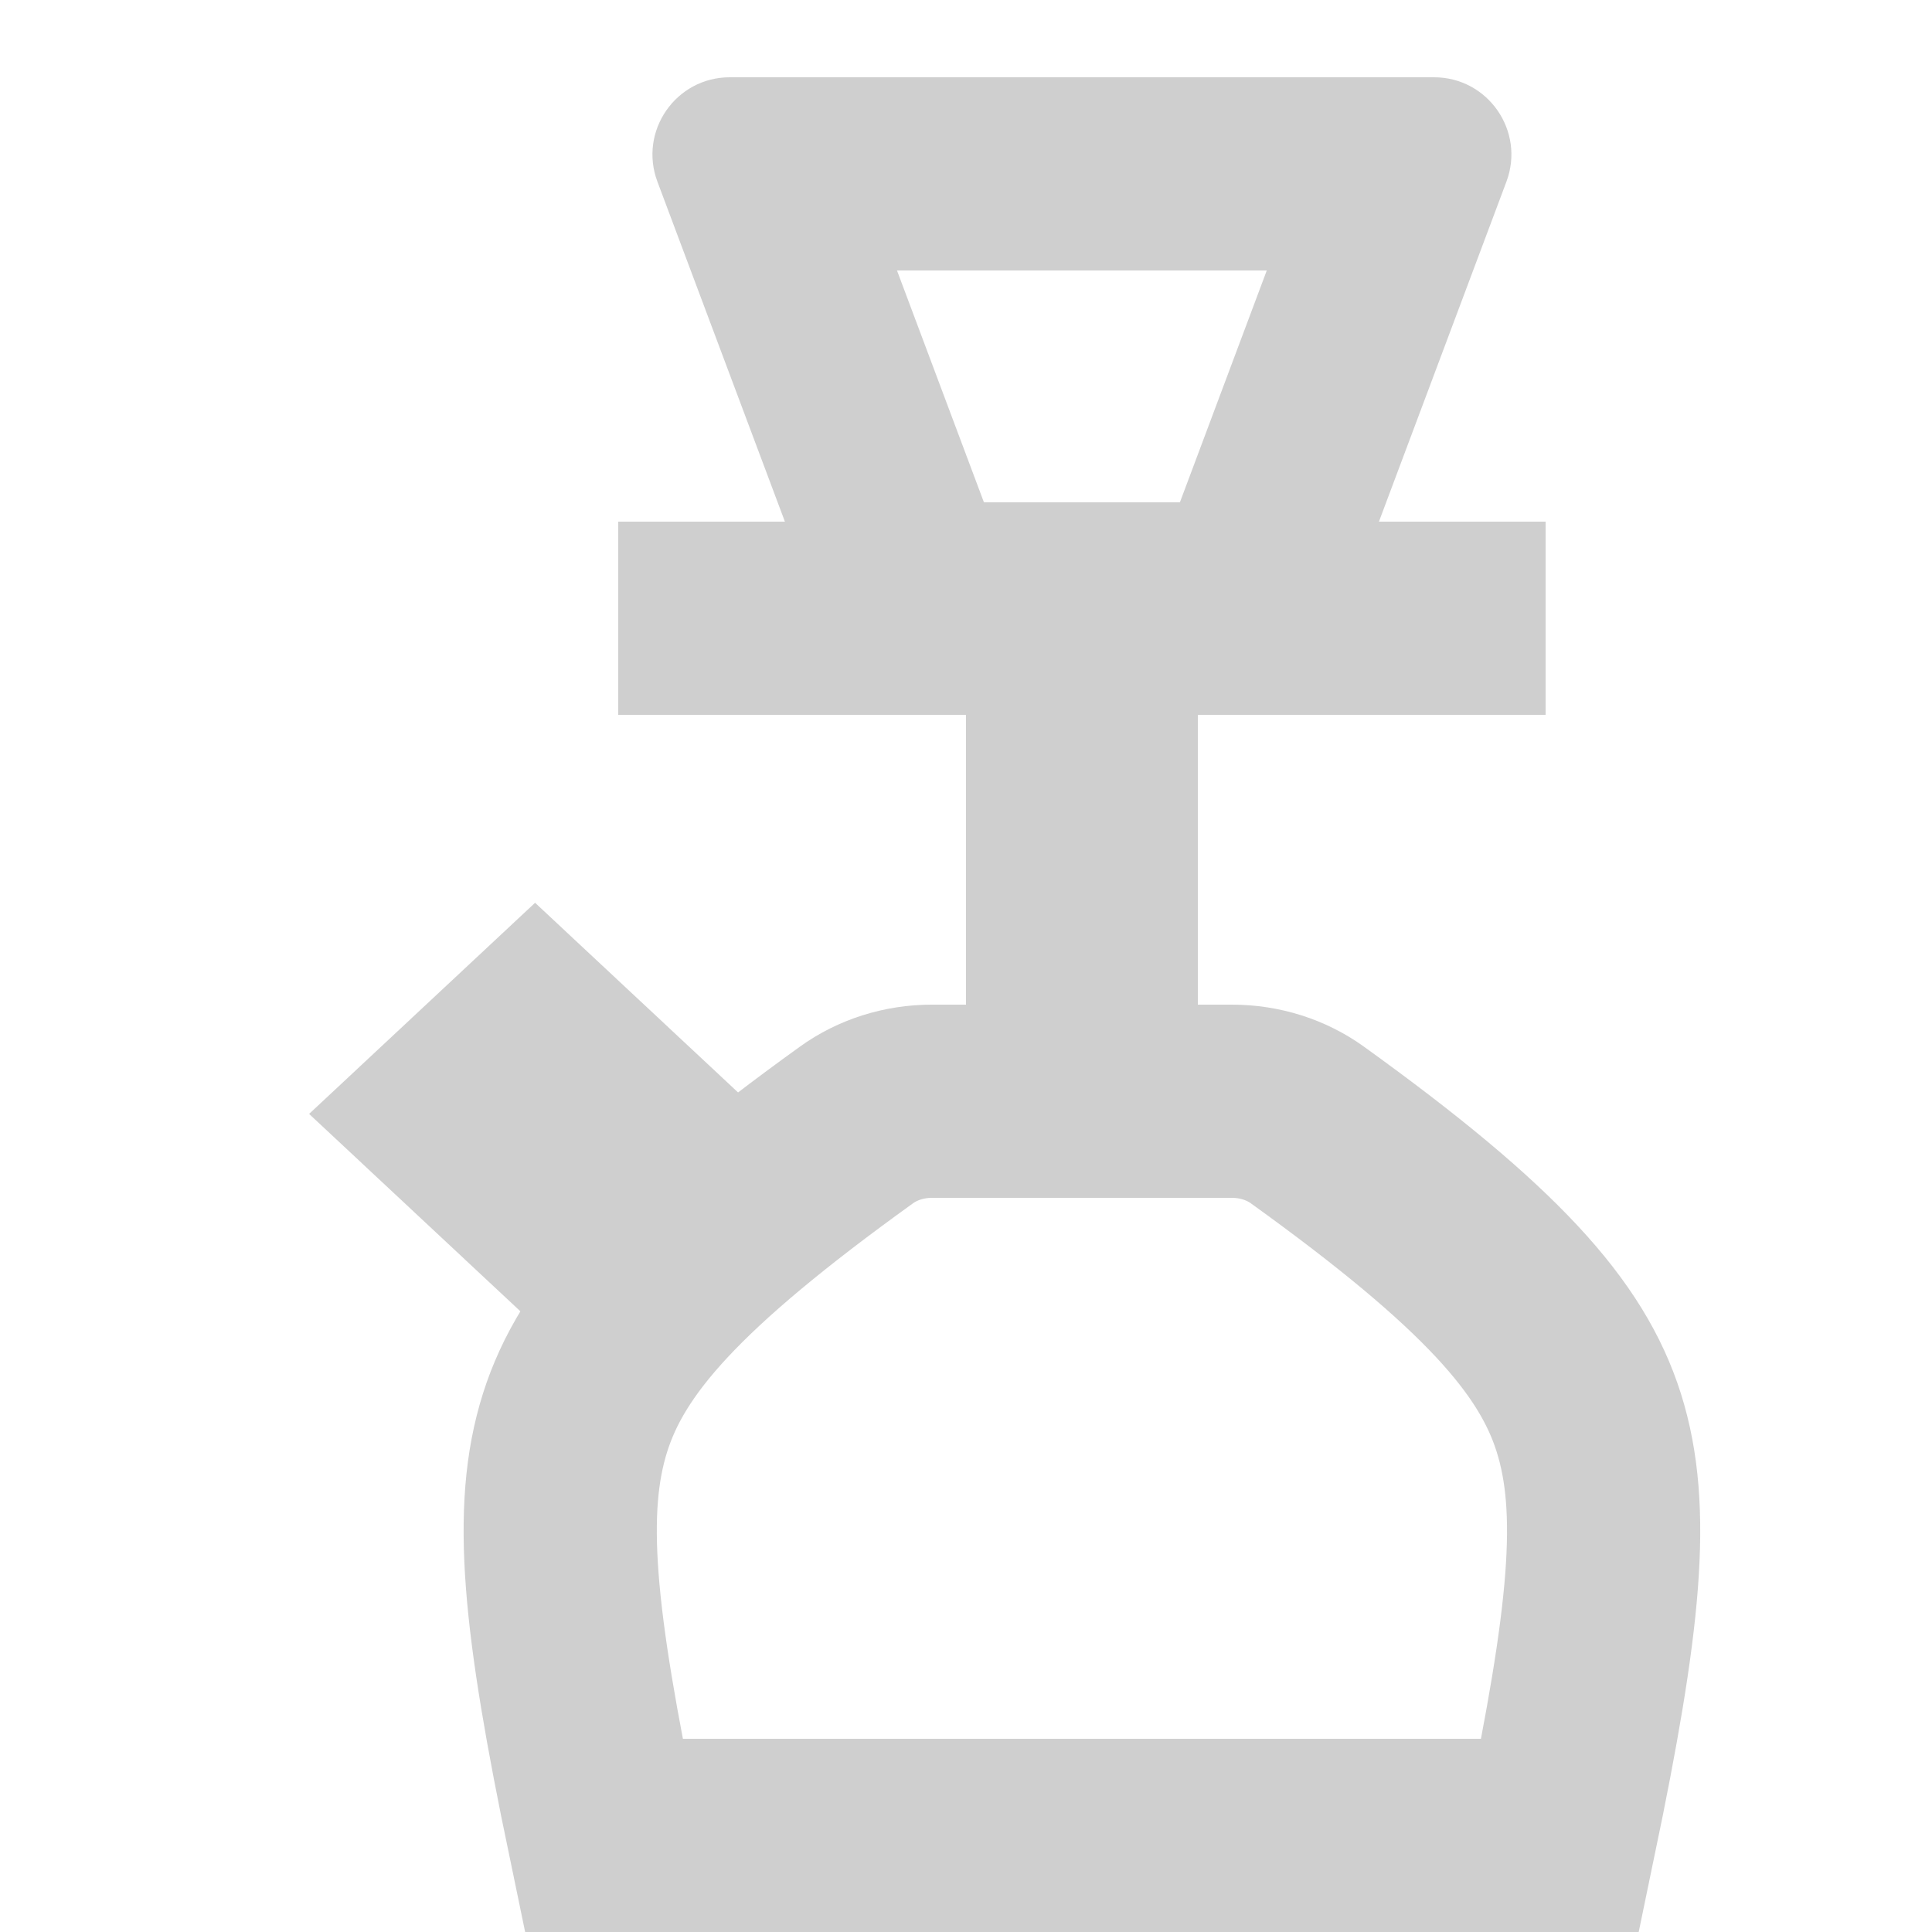
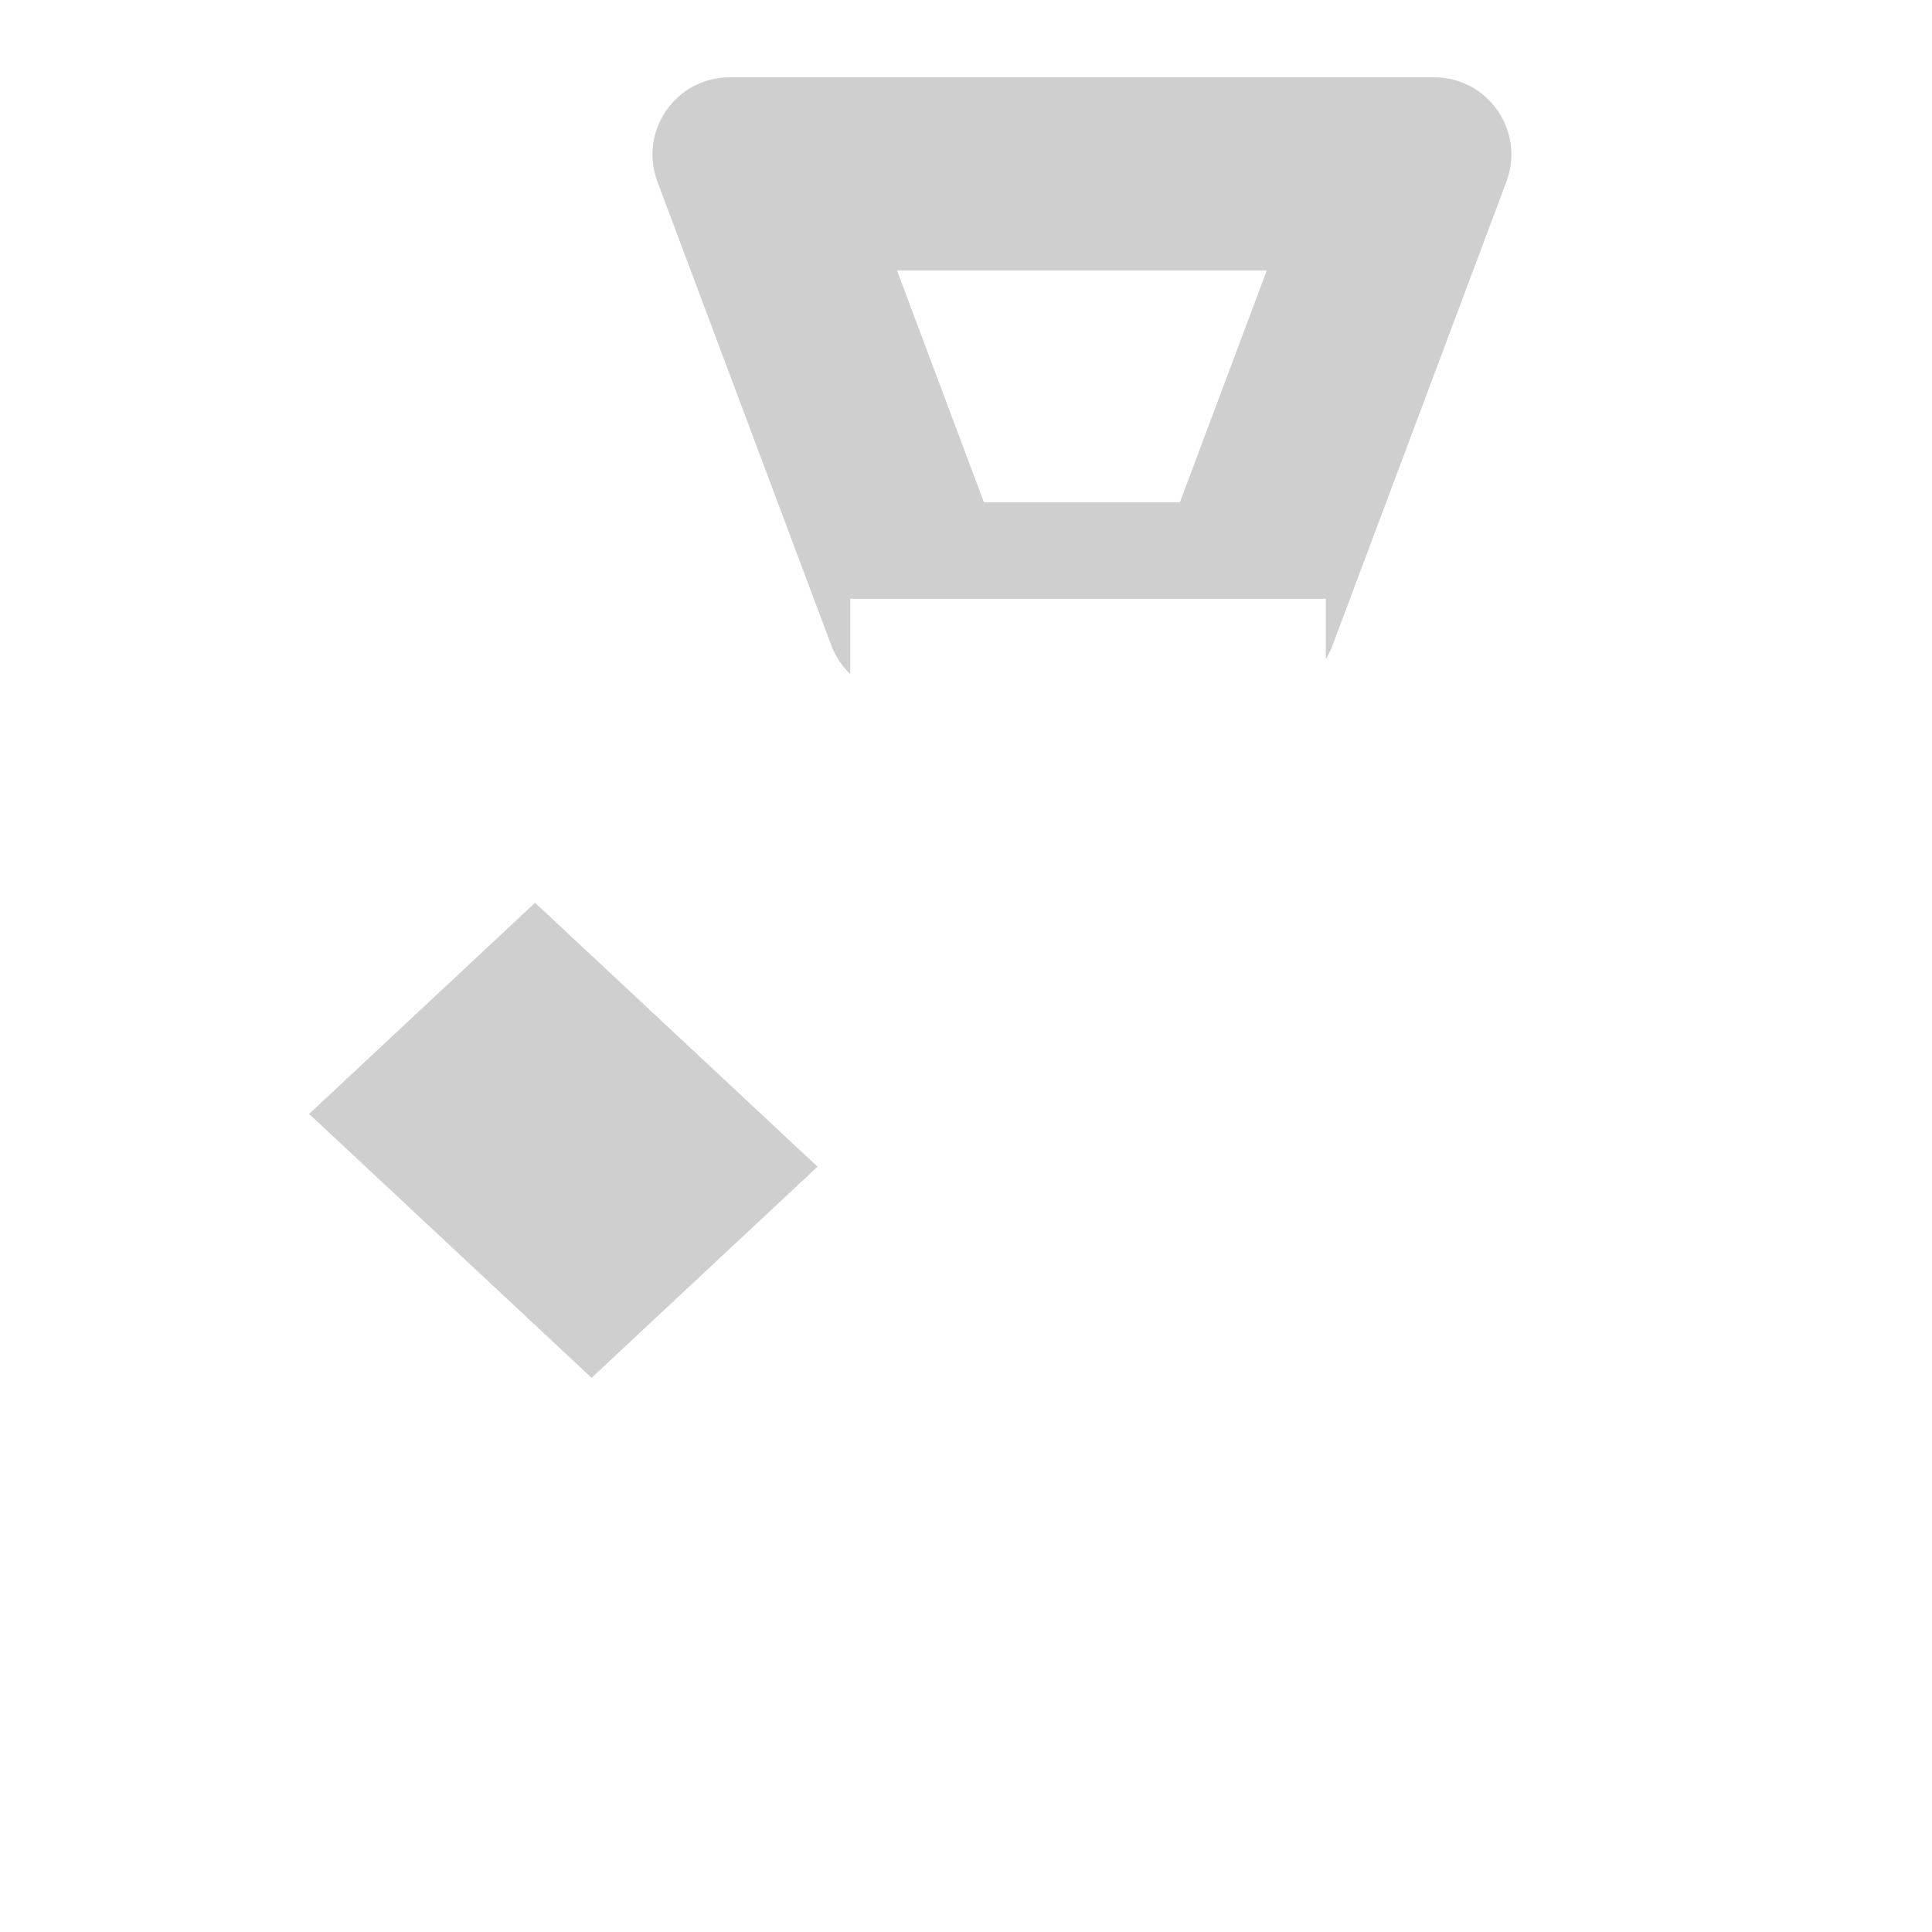
<svg xmlns="http://www.w3.org/2000/svg" width="25" height="25" viewBox="0 0 25 25" fill="none">
-   <path d="M11.08 14.559C11.355 14.36 11.7 14.25 12.059 14.25L15.941 14.25C16.3 14.25 16.645 14.36 16.92 14.559C19.295 16.269 20.209 17.306 20.558 18.407C20.916 19.538 20.766 20.972 20.188 23.75H7.812C7.234 20.972 7.084 19.538 7.442 18.407C7.791 17.306 8.705 16.269 11.08 14.559Z" stroke="#CFCFCF" stroke-width="2.5" />
-   <path d="M14 13L14 8" stroke="#CFCFCF" stroke-width="3" />
-   <path d="M8 8H20" stroke="#CFCFCF" stroke-width="2.5" />
  <path fill-rule="evenodd" clip-rule="evenodd" d="M12.732 6.5L11.607 3.5L16.392 3.5L15.268 6.5H12.732ZM8.507 2.351C8.262 1.697 8.745 1 9.443 1H18.557C19.255 1 19.738 1.697 19.493 2.351L17.243 8.351C17.22 8.414 17.191 8.473 17.156 8.528V7.749H11.002V8.722C10.895 8.621 10.811 8.495 10.757 8.351L8.507 2.351Z" fill="#CFCFCF" />
  <rect width="4" height="5" transform="matrix(0.731 -0.683 0.731 0.683 4 14.414)" fill="#CFCFCF" />
</svg>